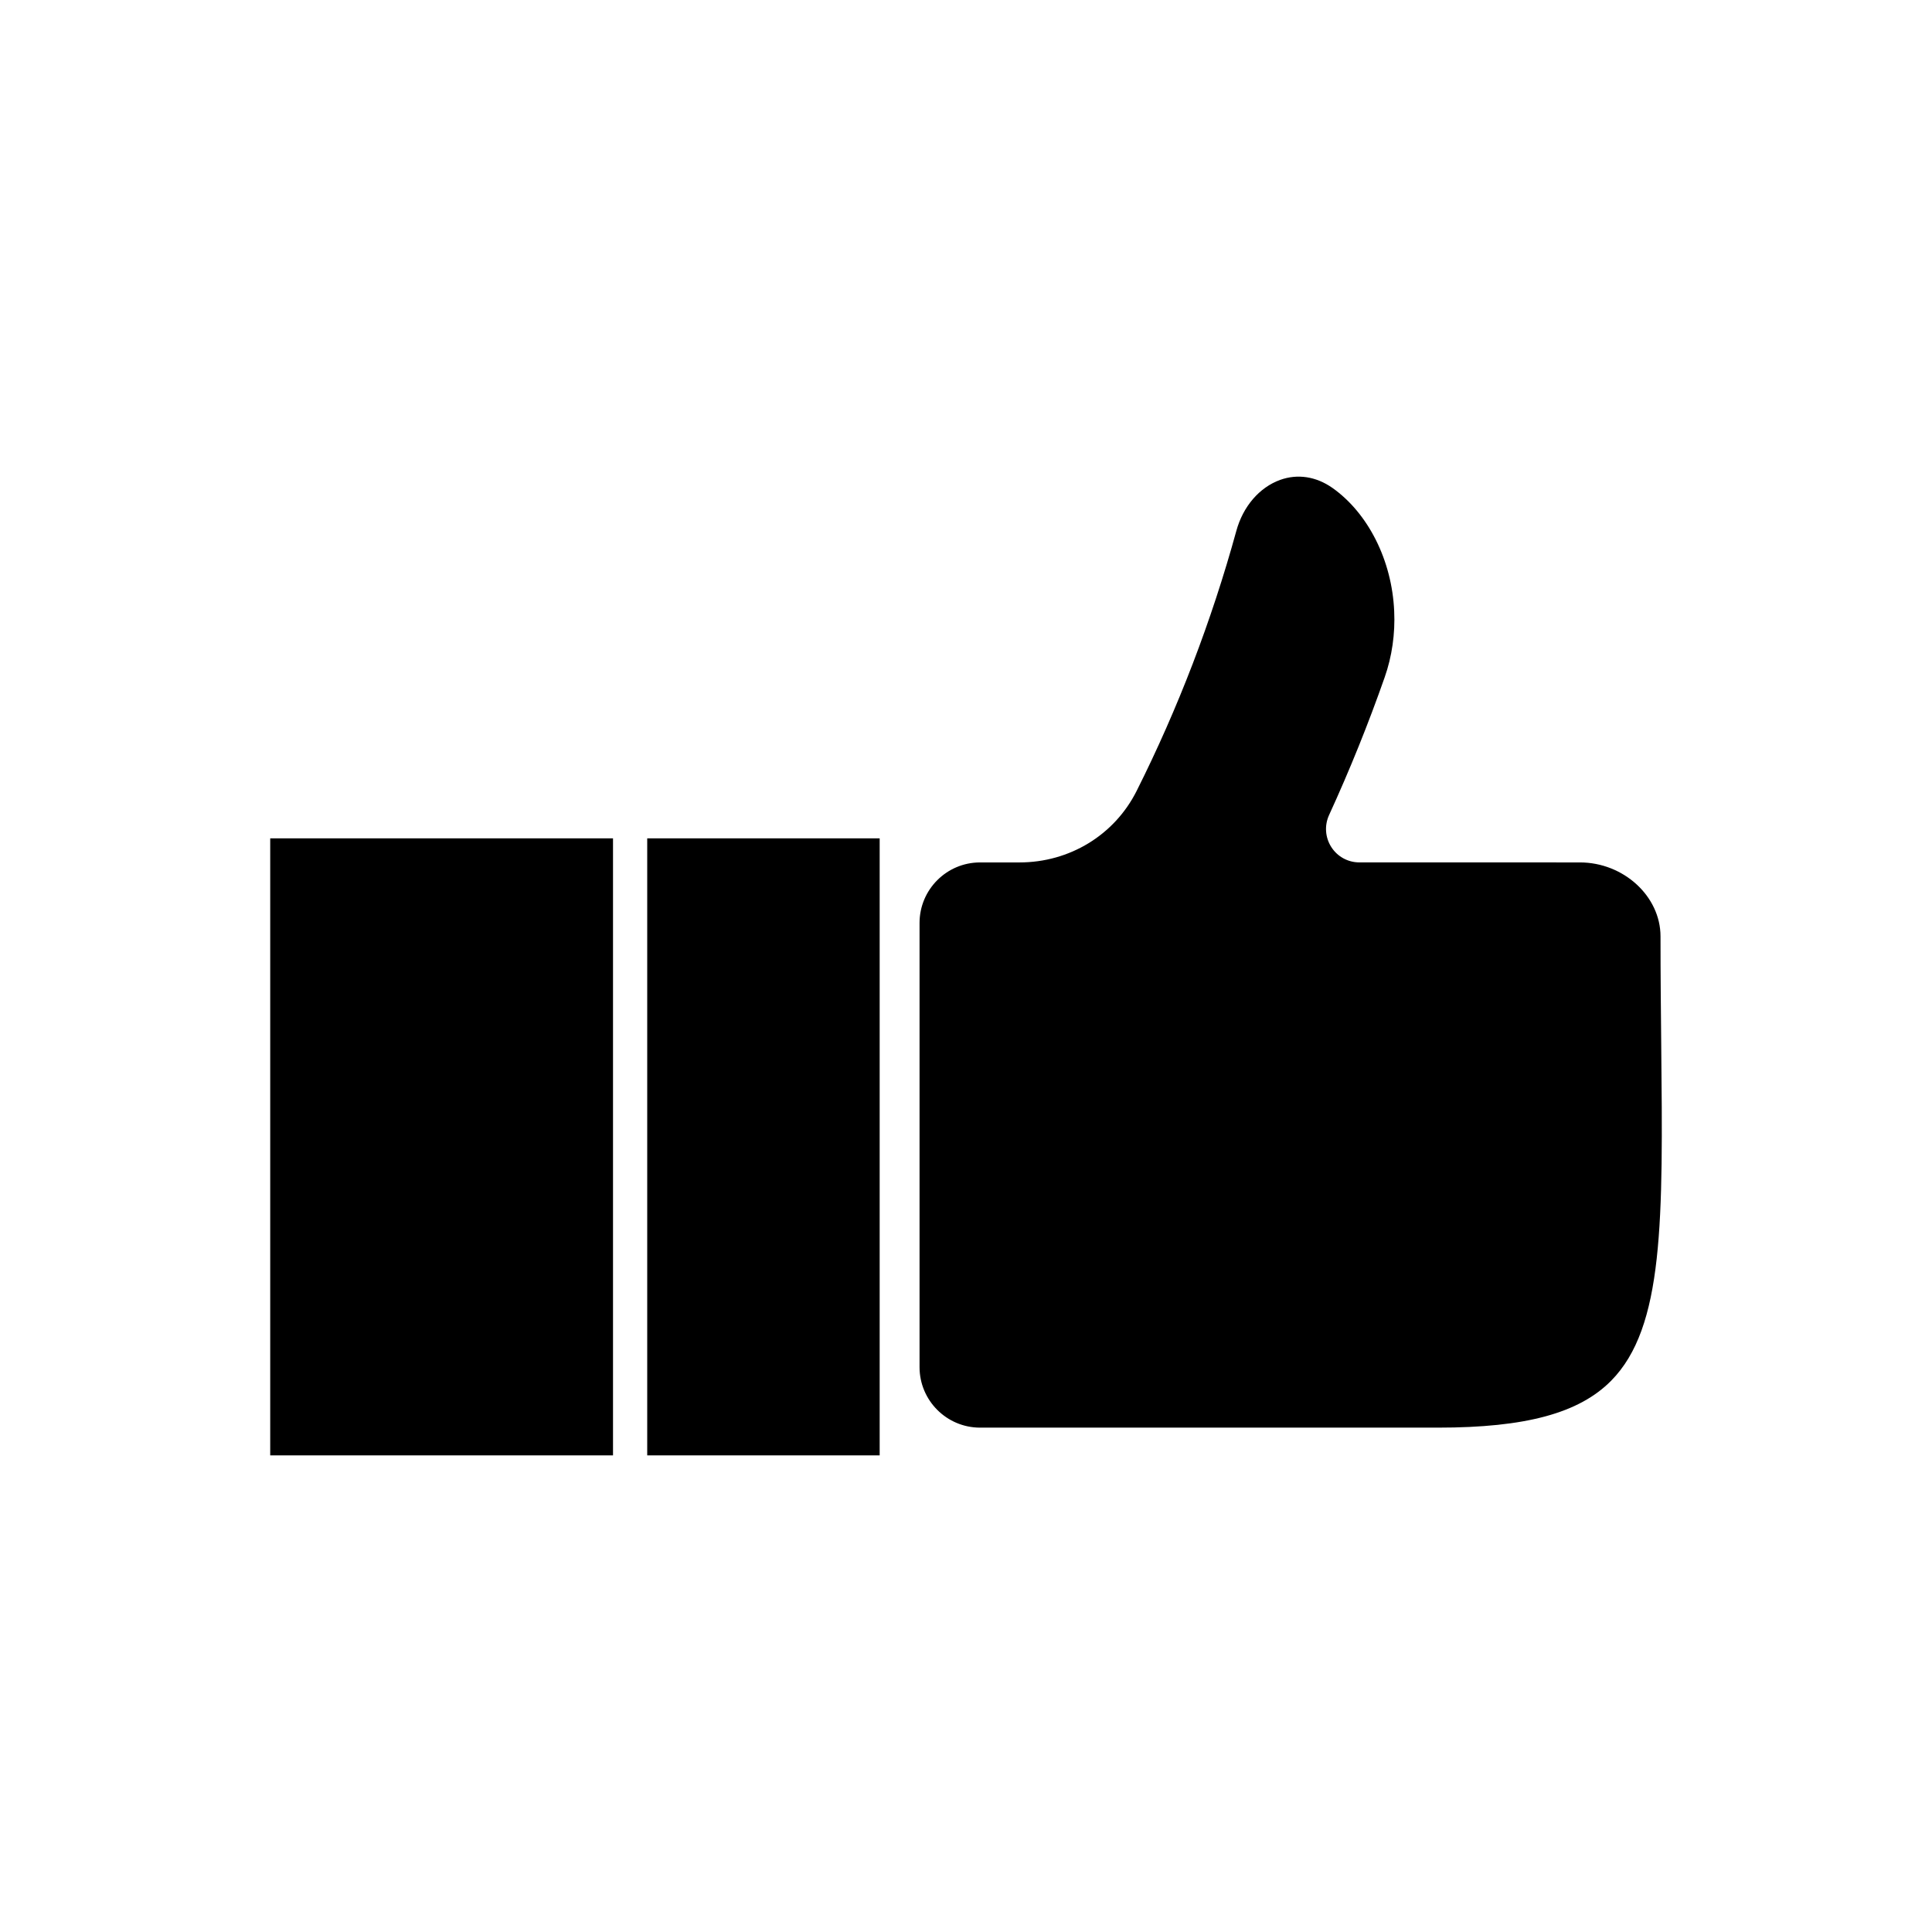
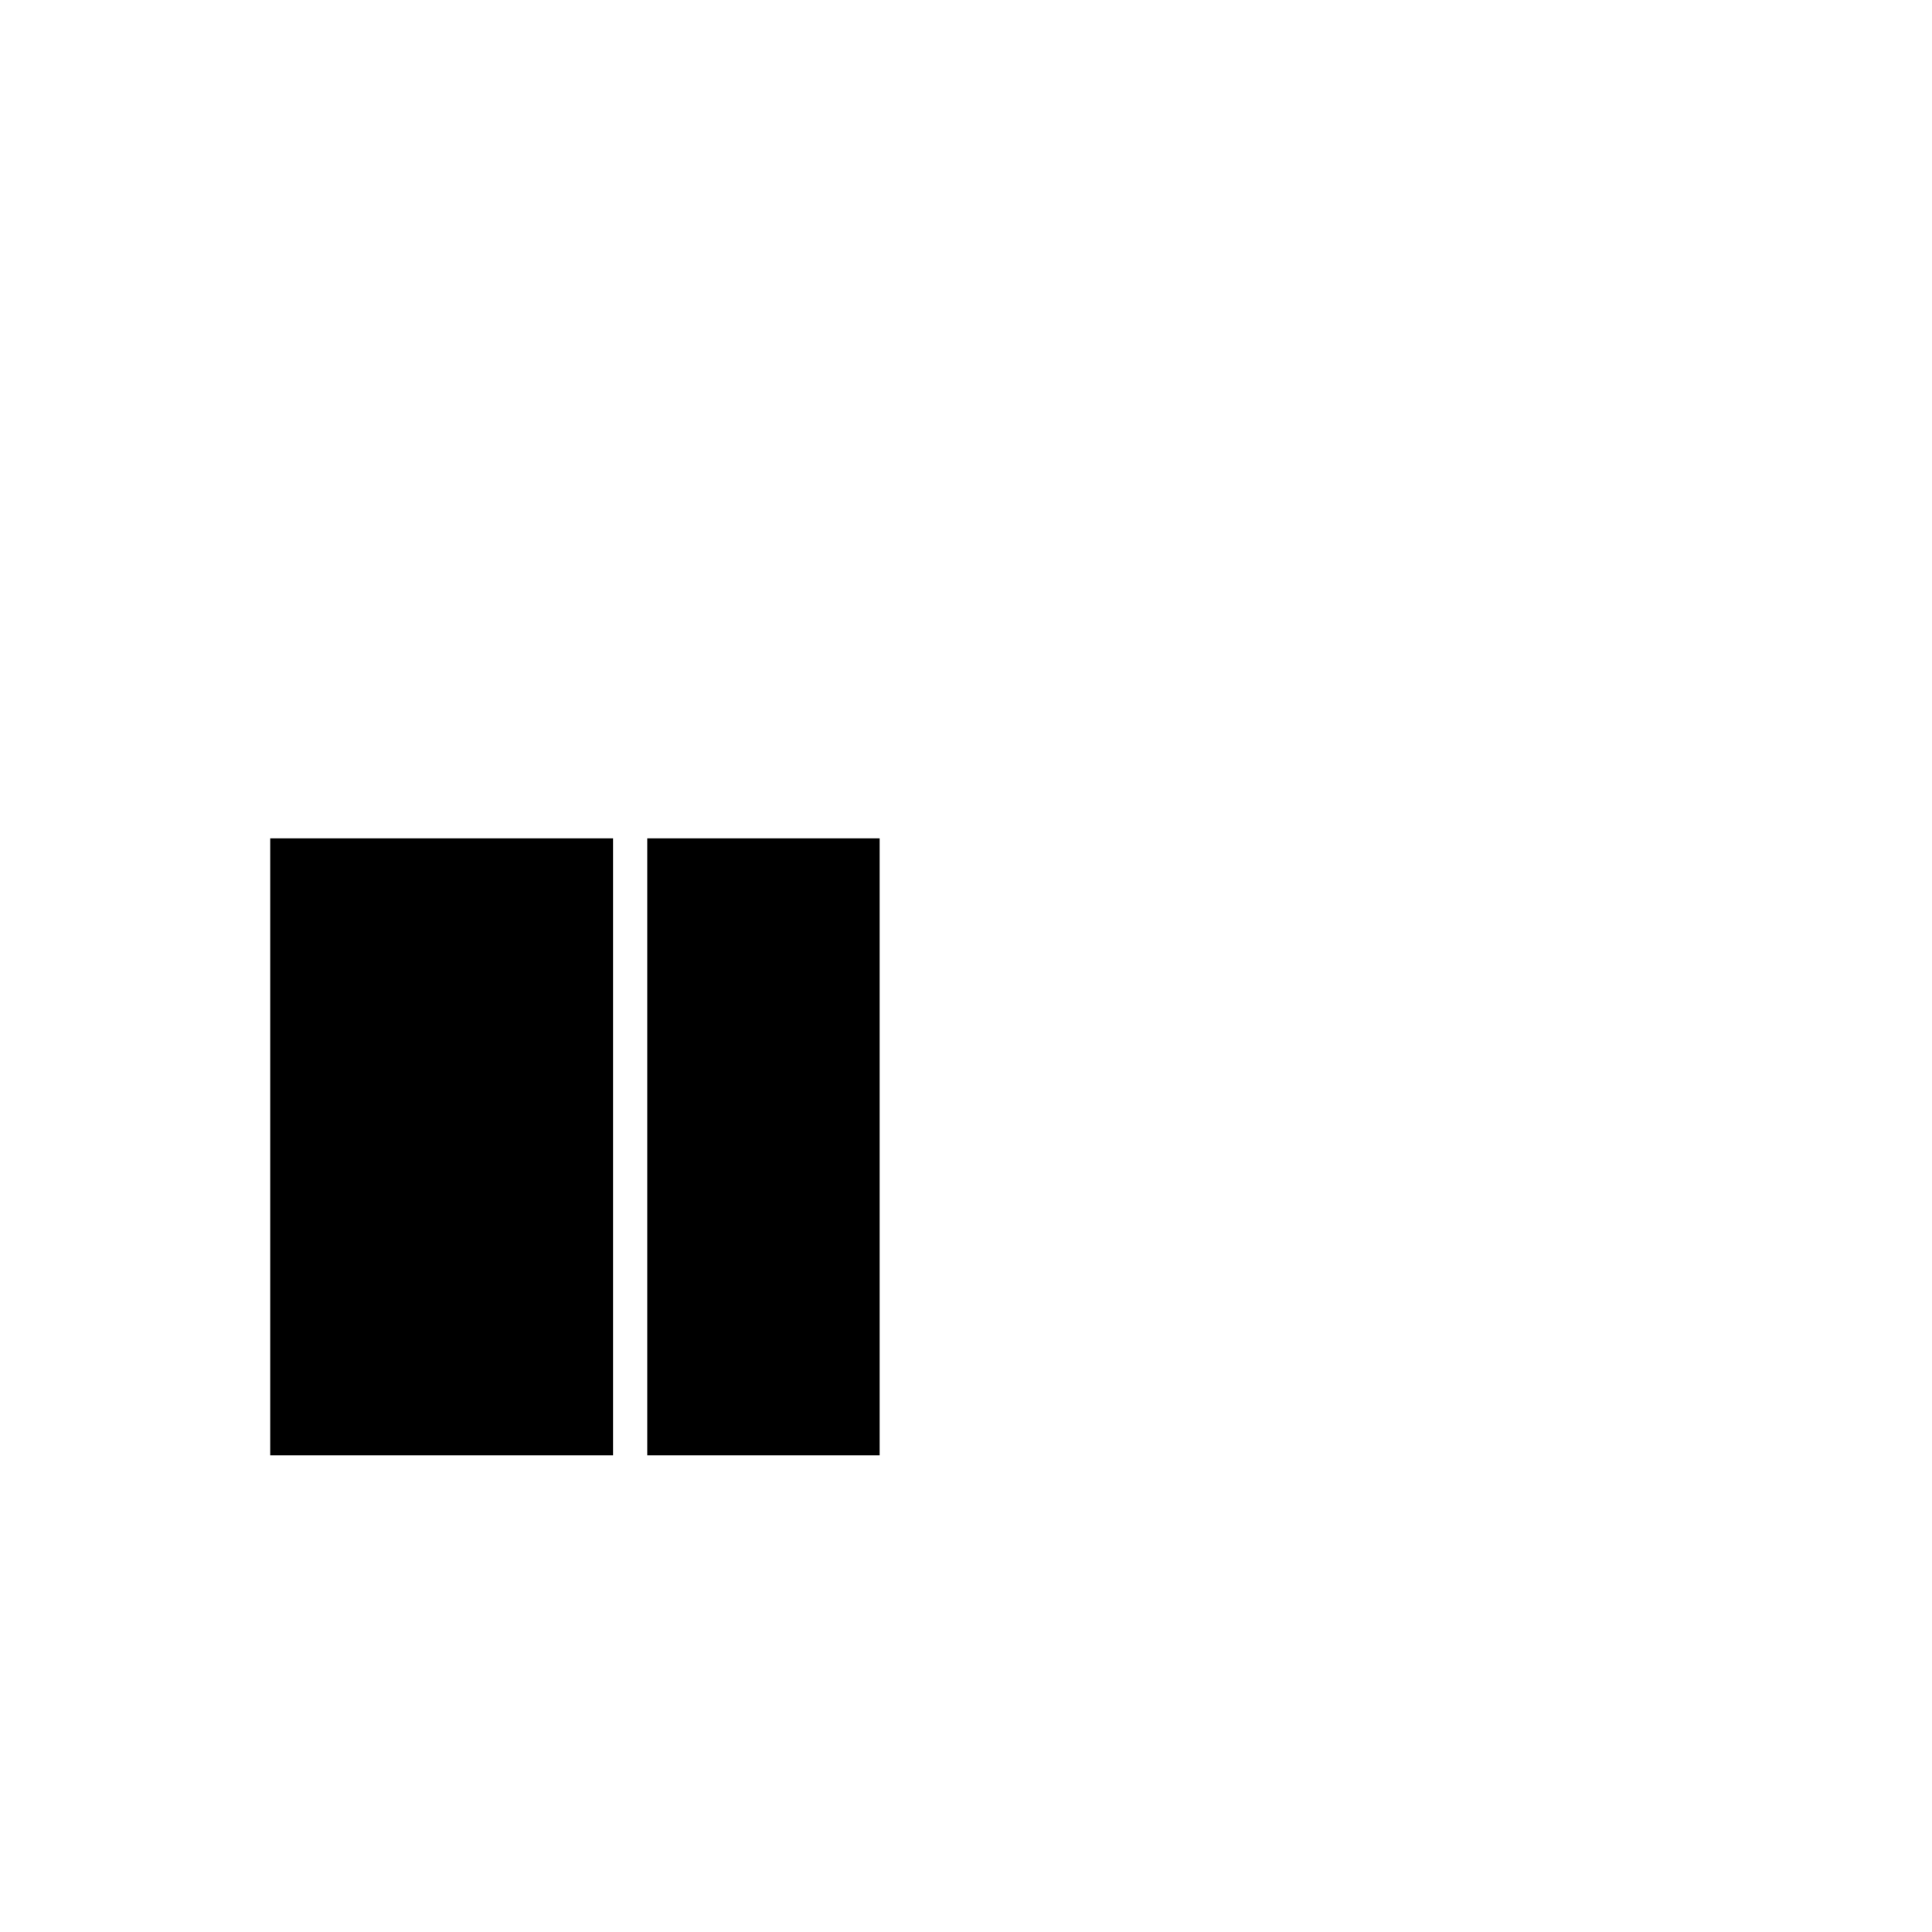
<svg xmlns="http://www.w3.org/2000/svg" fill="#000000" width="800px" height="800px" version="1.1" viewBox="144 144 512 512">
  <g>
-     <path d="m497.06 273.27c-4.297-3.008-9.211-3.746-13.801-2.094-5.512 1.988-9.855 7.047-11.625 13.539-6.555 23.844-15.445 47.027-26.422 68.902-5.863 11.676-17.758 18.934-31.031 18.934h-10.453c-8.848 0-16.039 7.195-16.039 16.043v117.7c0 8.848 7.191 16.043 16.039 16.043h121.38c23.203 0 37.344-3.828 45.84-12.41 14.051-14.195 13.766-42.406 13.293-89.148-0.09-8.902-0.188-18.438-0.188-28.629 0-10.625-9.785-19.602-21.371-19.602l-58.422-0.004c-3.031 0-5.816-1.52-7.449-4.066-1.637-2.559-1.855-5.738-0.582-8.508 5.481-11.949 10.434-24.227 14.727-36.488 1.934-5.492 2.805-11.551 2.519-17.527-0.59-13.445-6.883-25.965-16.41-32.688z" />
    <path d="m315.52 366.17h61.602v163.52h-61.602z" />
    <path d="m215.61 366.17h90.844v163.52h-90.844z" />
  </g>
</svg>